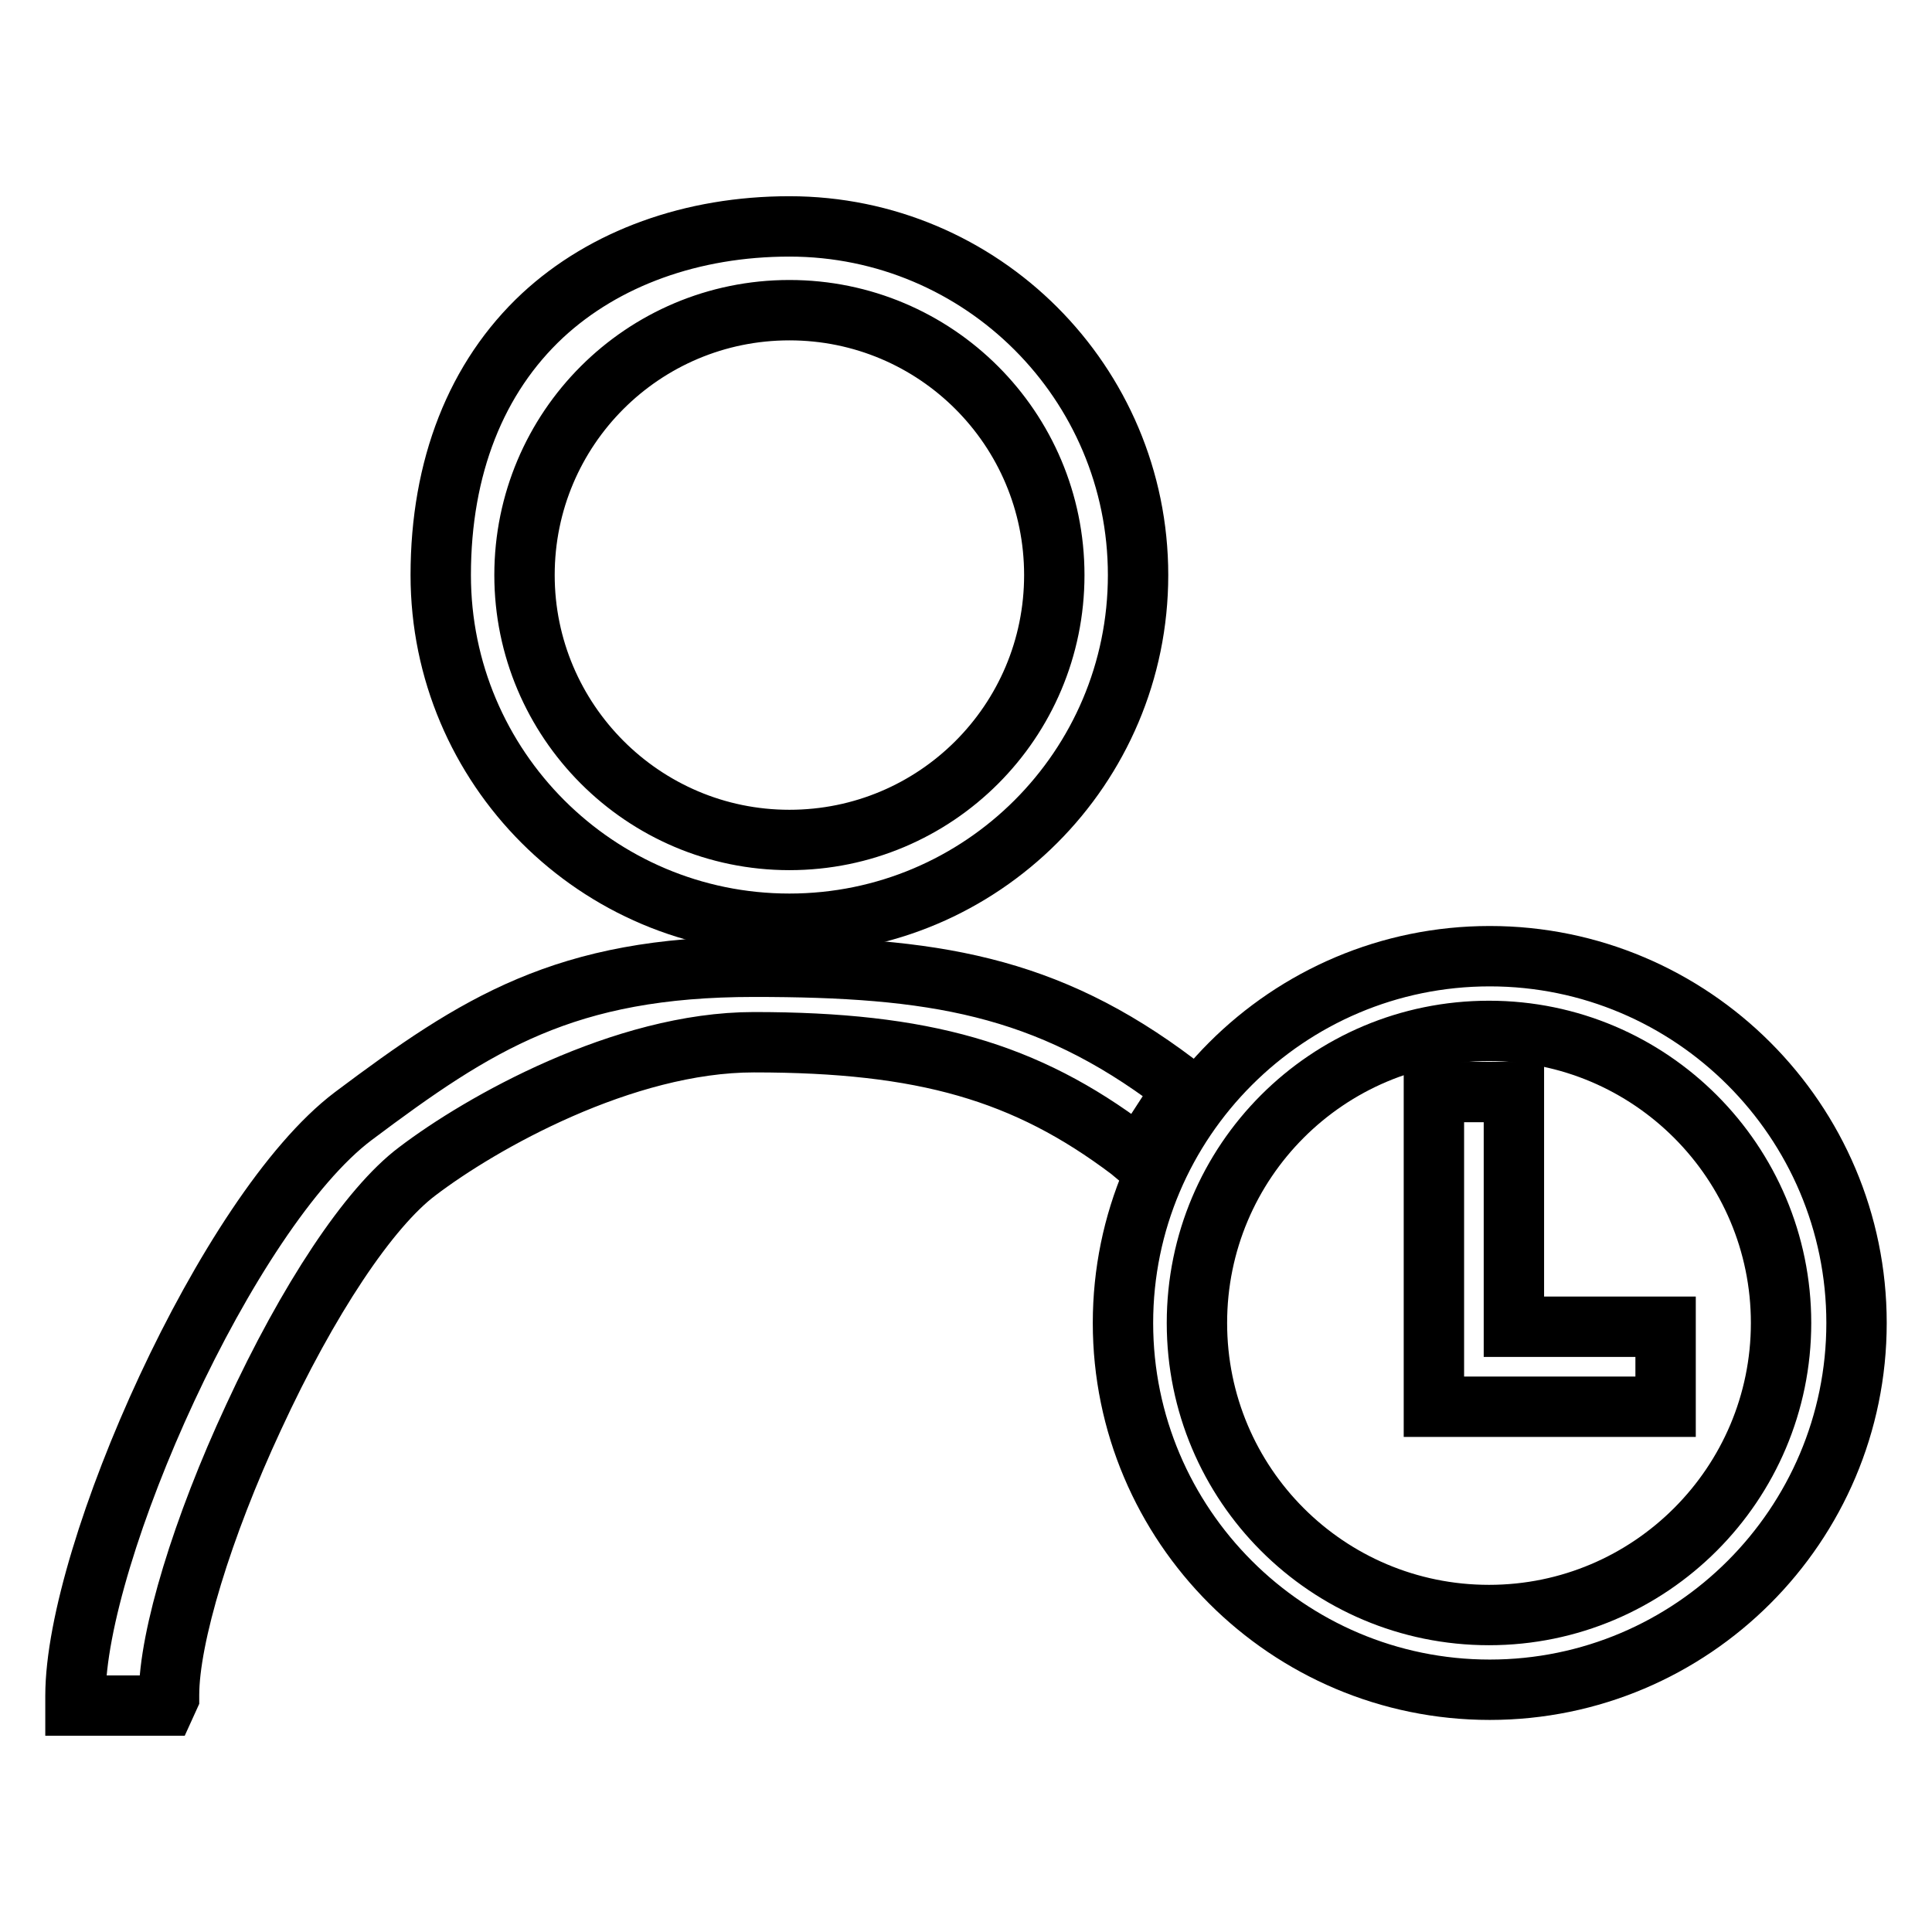
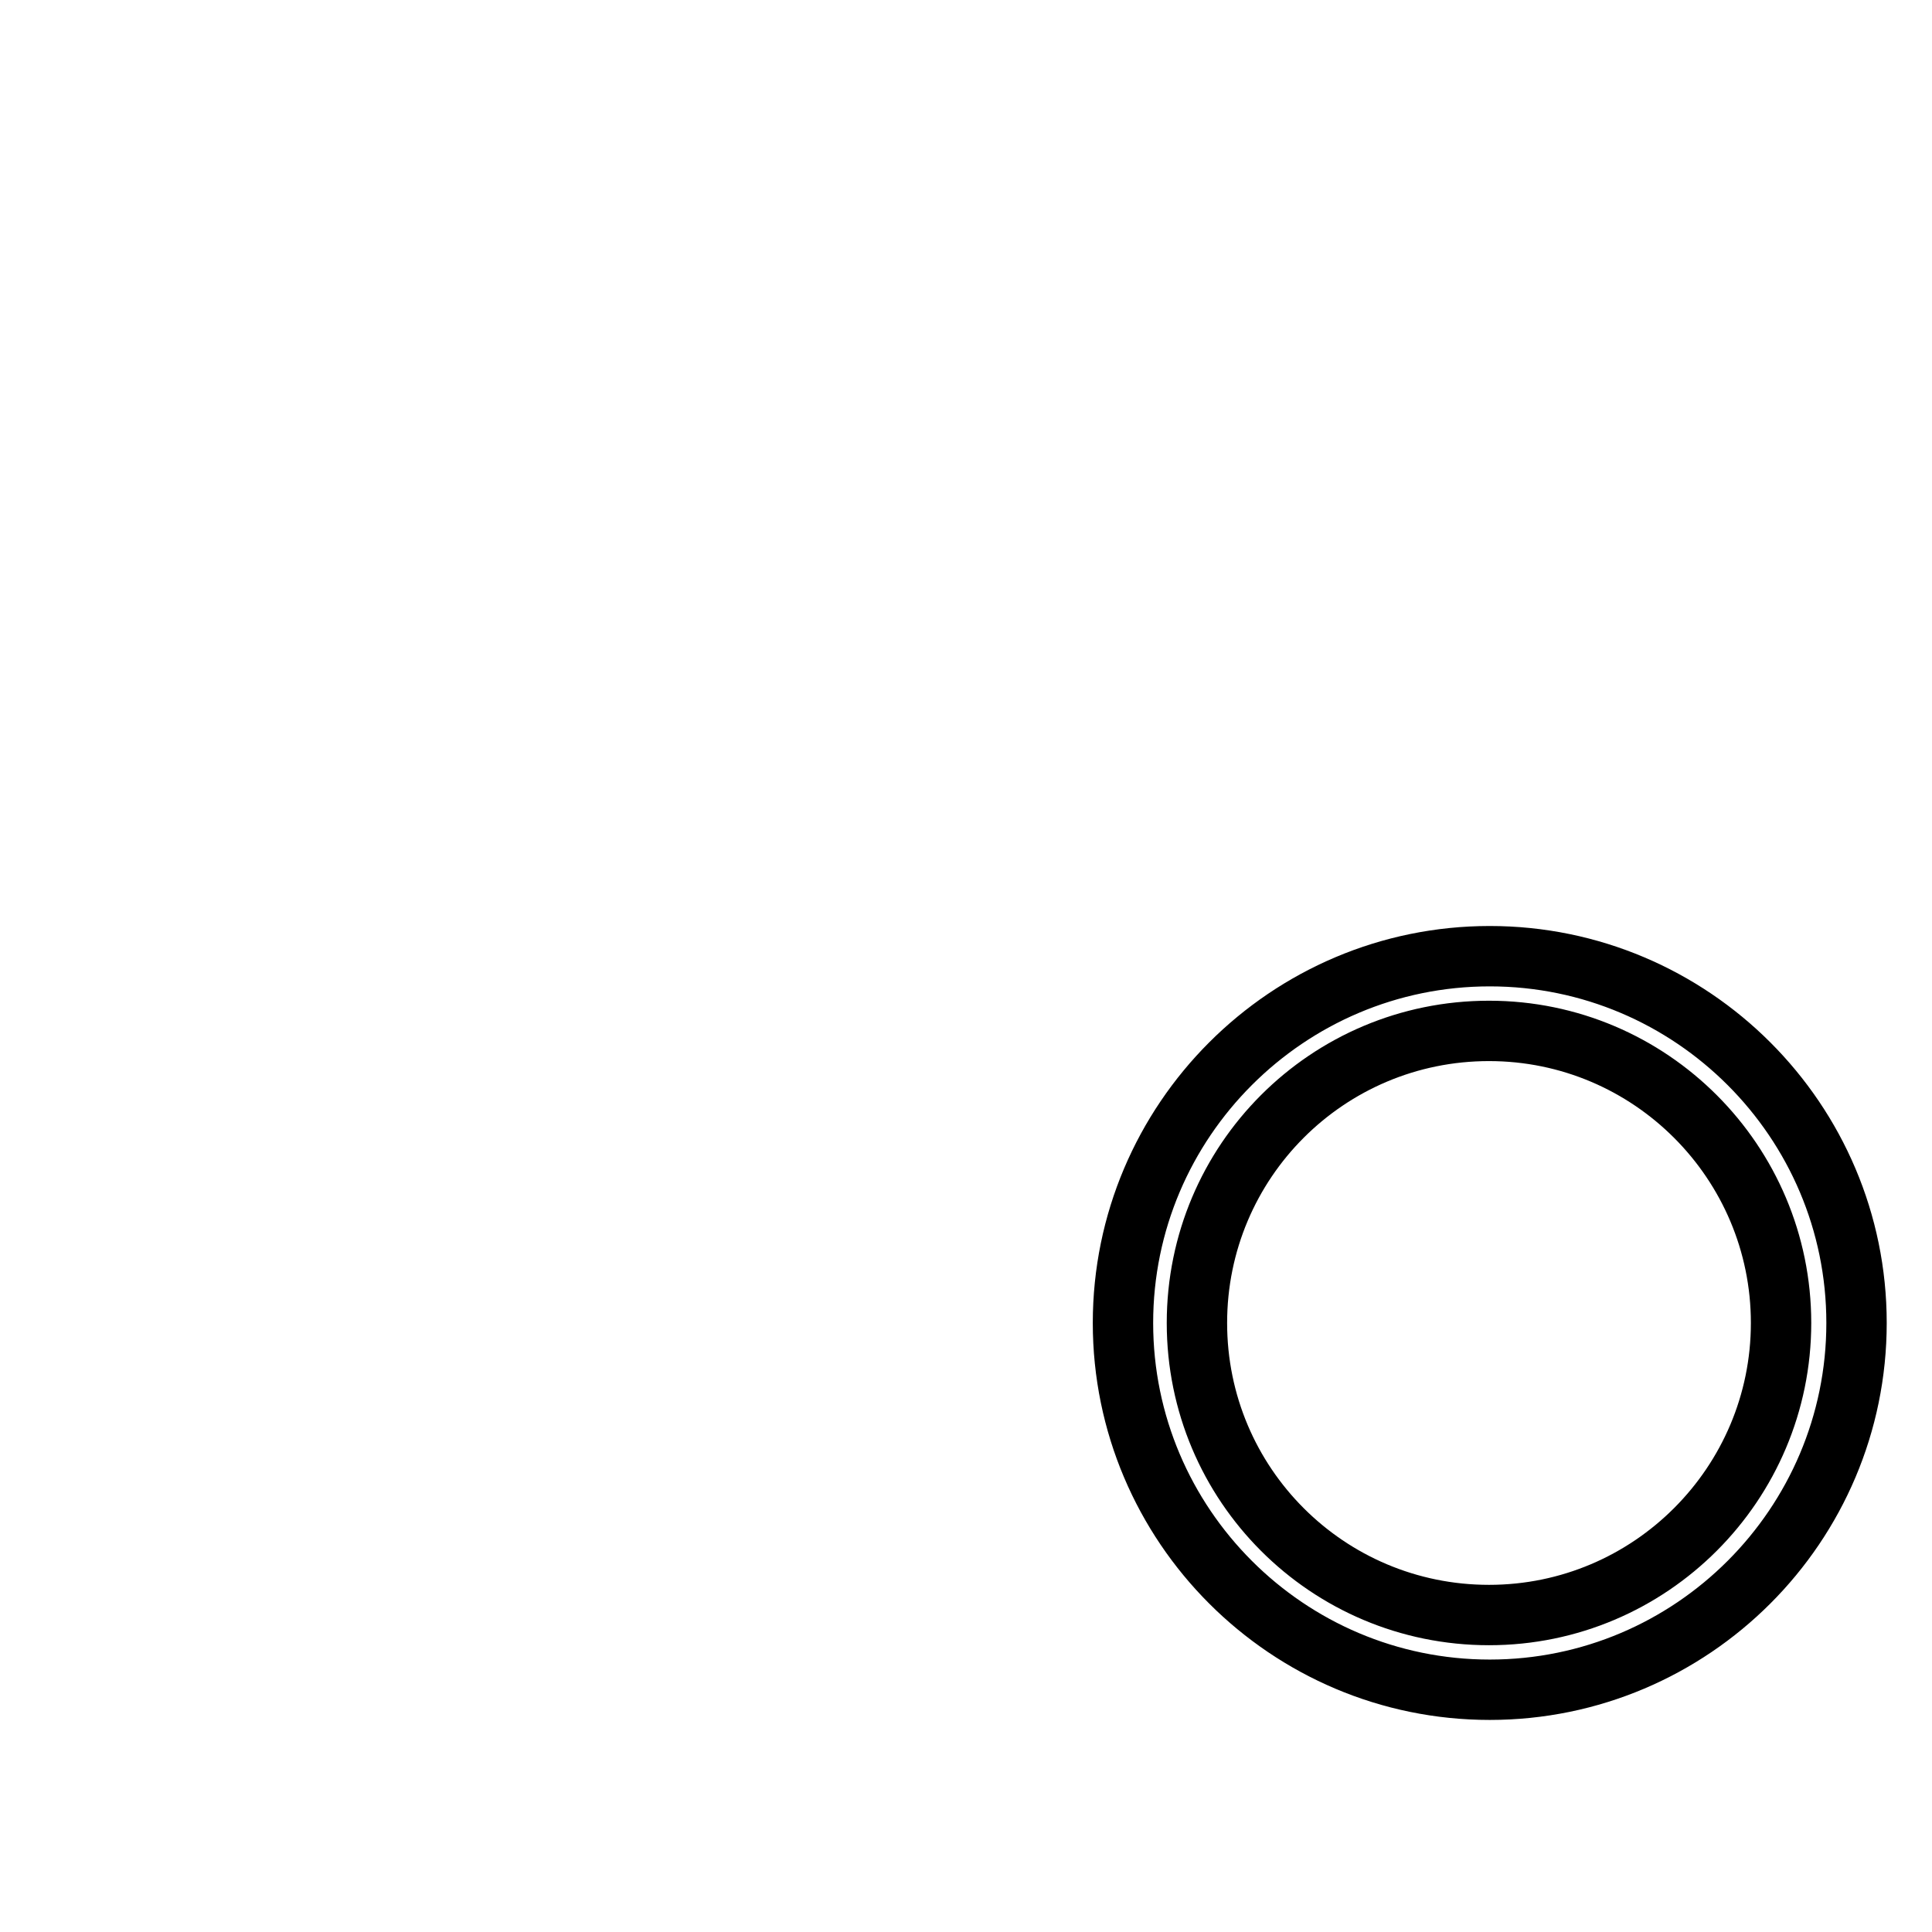
<svg xmlns="http://www.w3.org/2000/svg" version="1.1" x="0px" y="0px" viewBox="0 0 256 256" enable-background="new 0 0 256 256" xml:space="preserve">
  <g>
    <g>
      <path stroke-width="8" fill-opacity="0" stroke="#000000" d="M197.4,126.7c-26.8,0-48.6,21.8-48.6,48.6s21.8,48.6,48.6,48.6c26.8,0,48.6-21.8,48.6-48.6S224.2,126.7,197.4,126.7z M236,175.3c0,21.3-17.3,38.7-38.7,38.7s-38.7-17.3-38.7-38.7s17.3-38.7,38.7-38.7S236,154,236,175.3z" />
-       <path stroke-width="8" fill-opacity="0" stroke="#000000" d="M104.6,122.4c25.5,0,46.2-20.7,46.2-46.2c0-25.5-20.7-46.2-46.2-46.2c-12.9,0-24.5,4.2-32.7,11.8C63.1,50,58.4,61.9,58.4,76.2C58.4,101.7,79.1,122.4,104.6,122.4z M69.5,76.2c0-19.4,15.7-35.1,35.1-35.1s35.1,15.7,35.1,35.1s-15.7,35.1-35.1,35.1S69.5,95.5,69.5,76.2z" />
-       <path stroke-width="8" fill-opacity="0" stroke="#000000" d="M150.9,153.4l5.9-9.1l-1-0.8c-17.2-13-32.3-15.4-55.9-15.4c-25,0-36.7,7.5-53.1,19.8C30.1,160.5,10,205.8,10,224.7v1.3h11.9l0.5-1.1v-0.3c0-7.7,4.4-22.2,11.2-36.8c7.2-15.6,15.3-27.8,21.7-32.6c8.4-6.4,27.3-17.1,44.6-17.1c22.5,0,36,3.9,49.8,14.3L150.9,153.4z" />
-       <path stroke-width="8" fill-opacity="0" stroke="#000000" d="M200.6,144.7H190v41.7h9.2h21.5v-10.6h-20.1V144.7L200.6,144.7z" />
    </g>
  </g>
</svg>